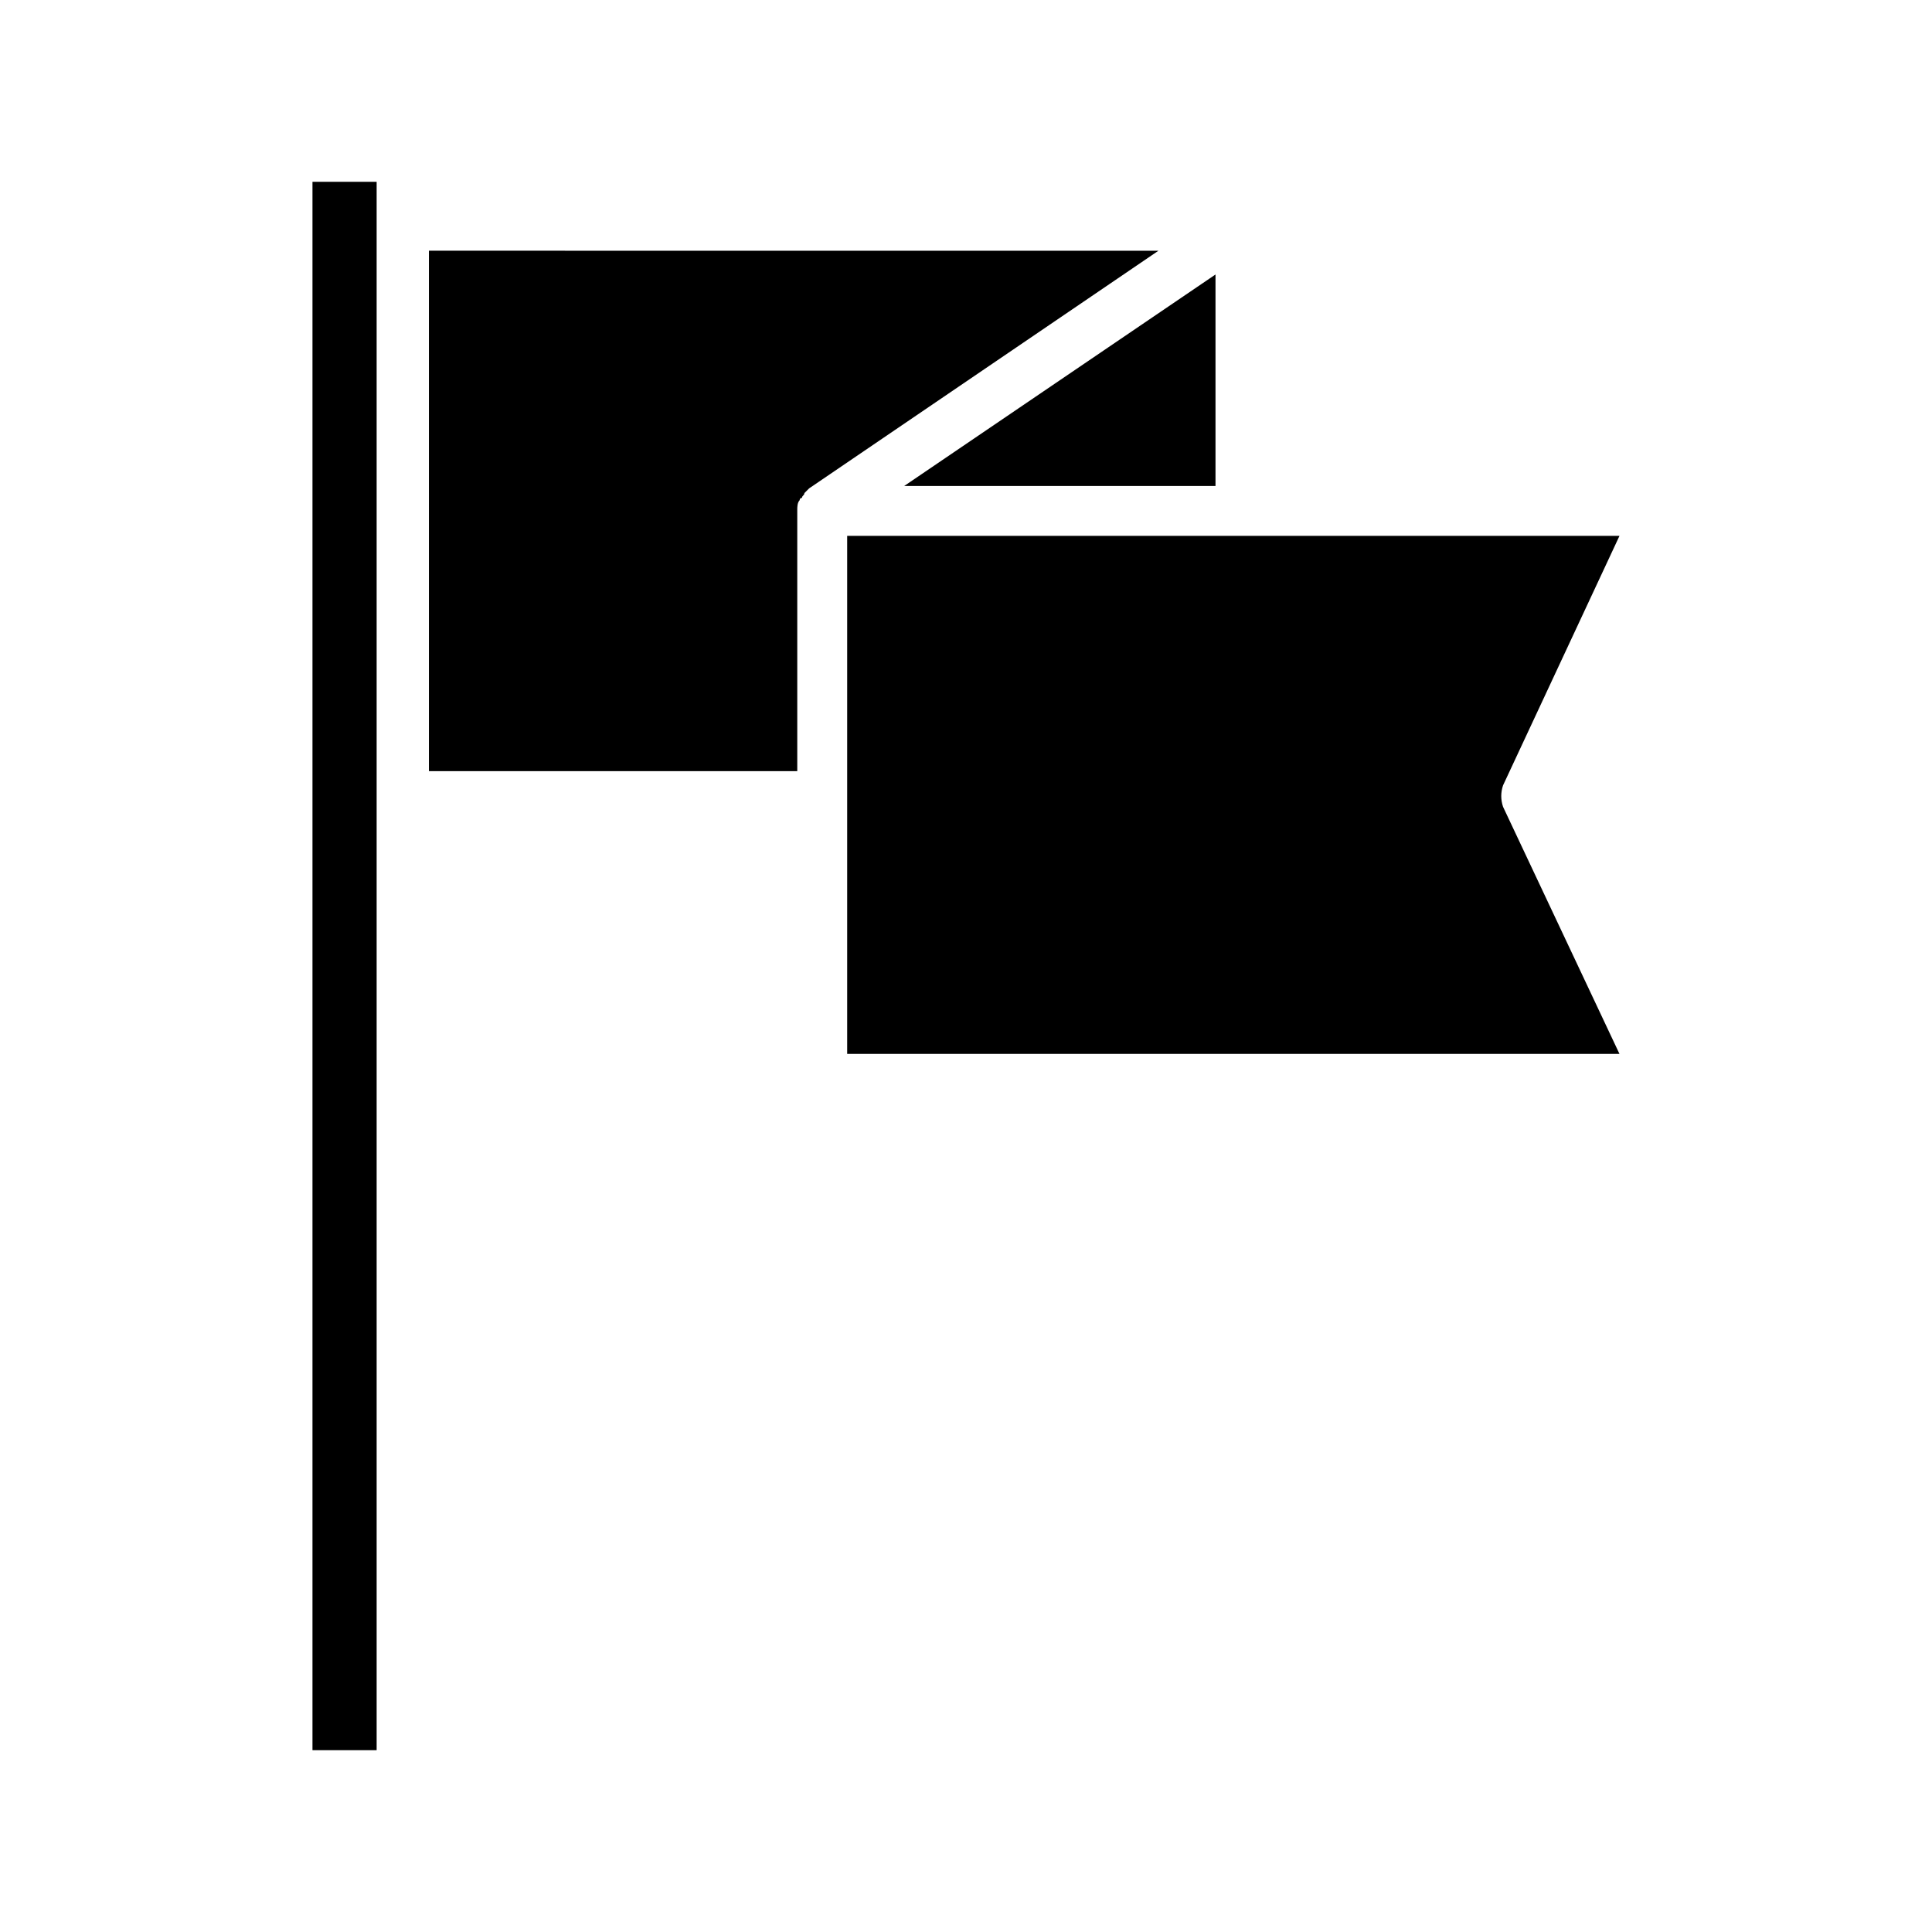
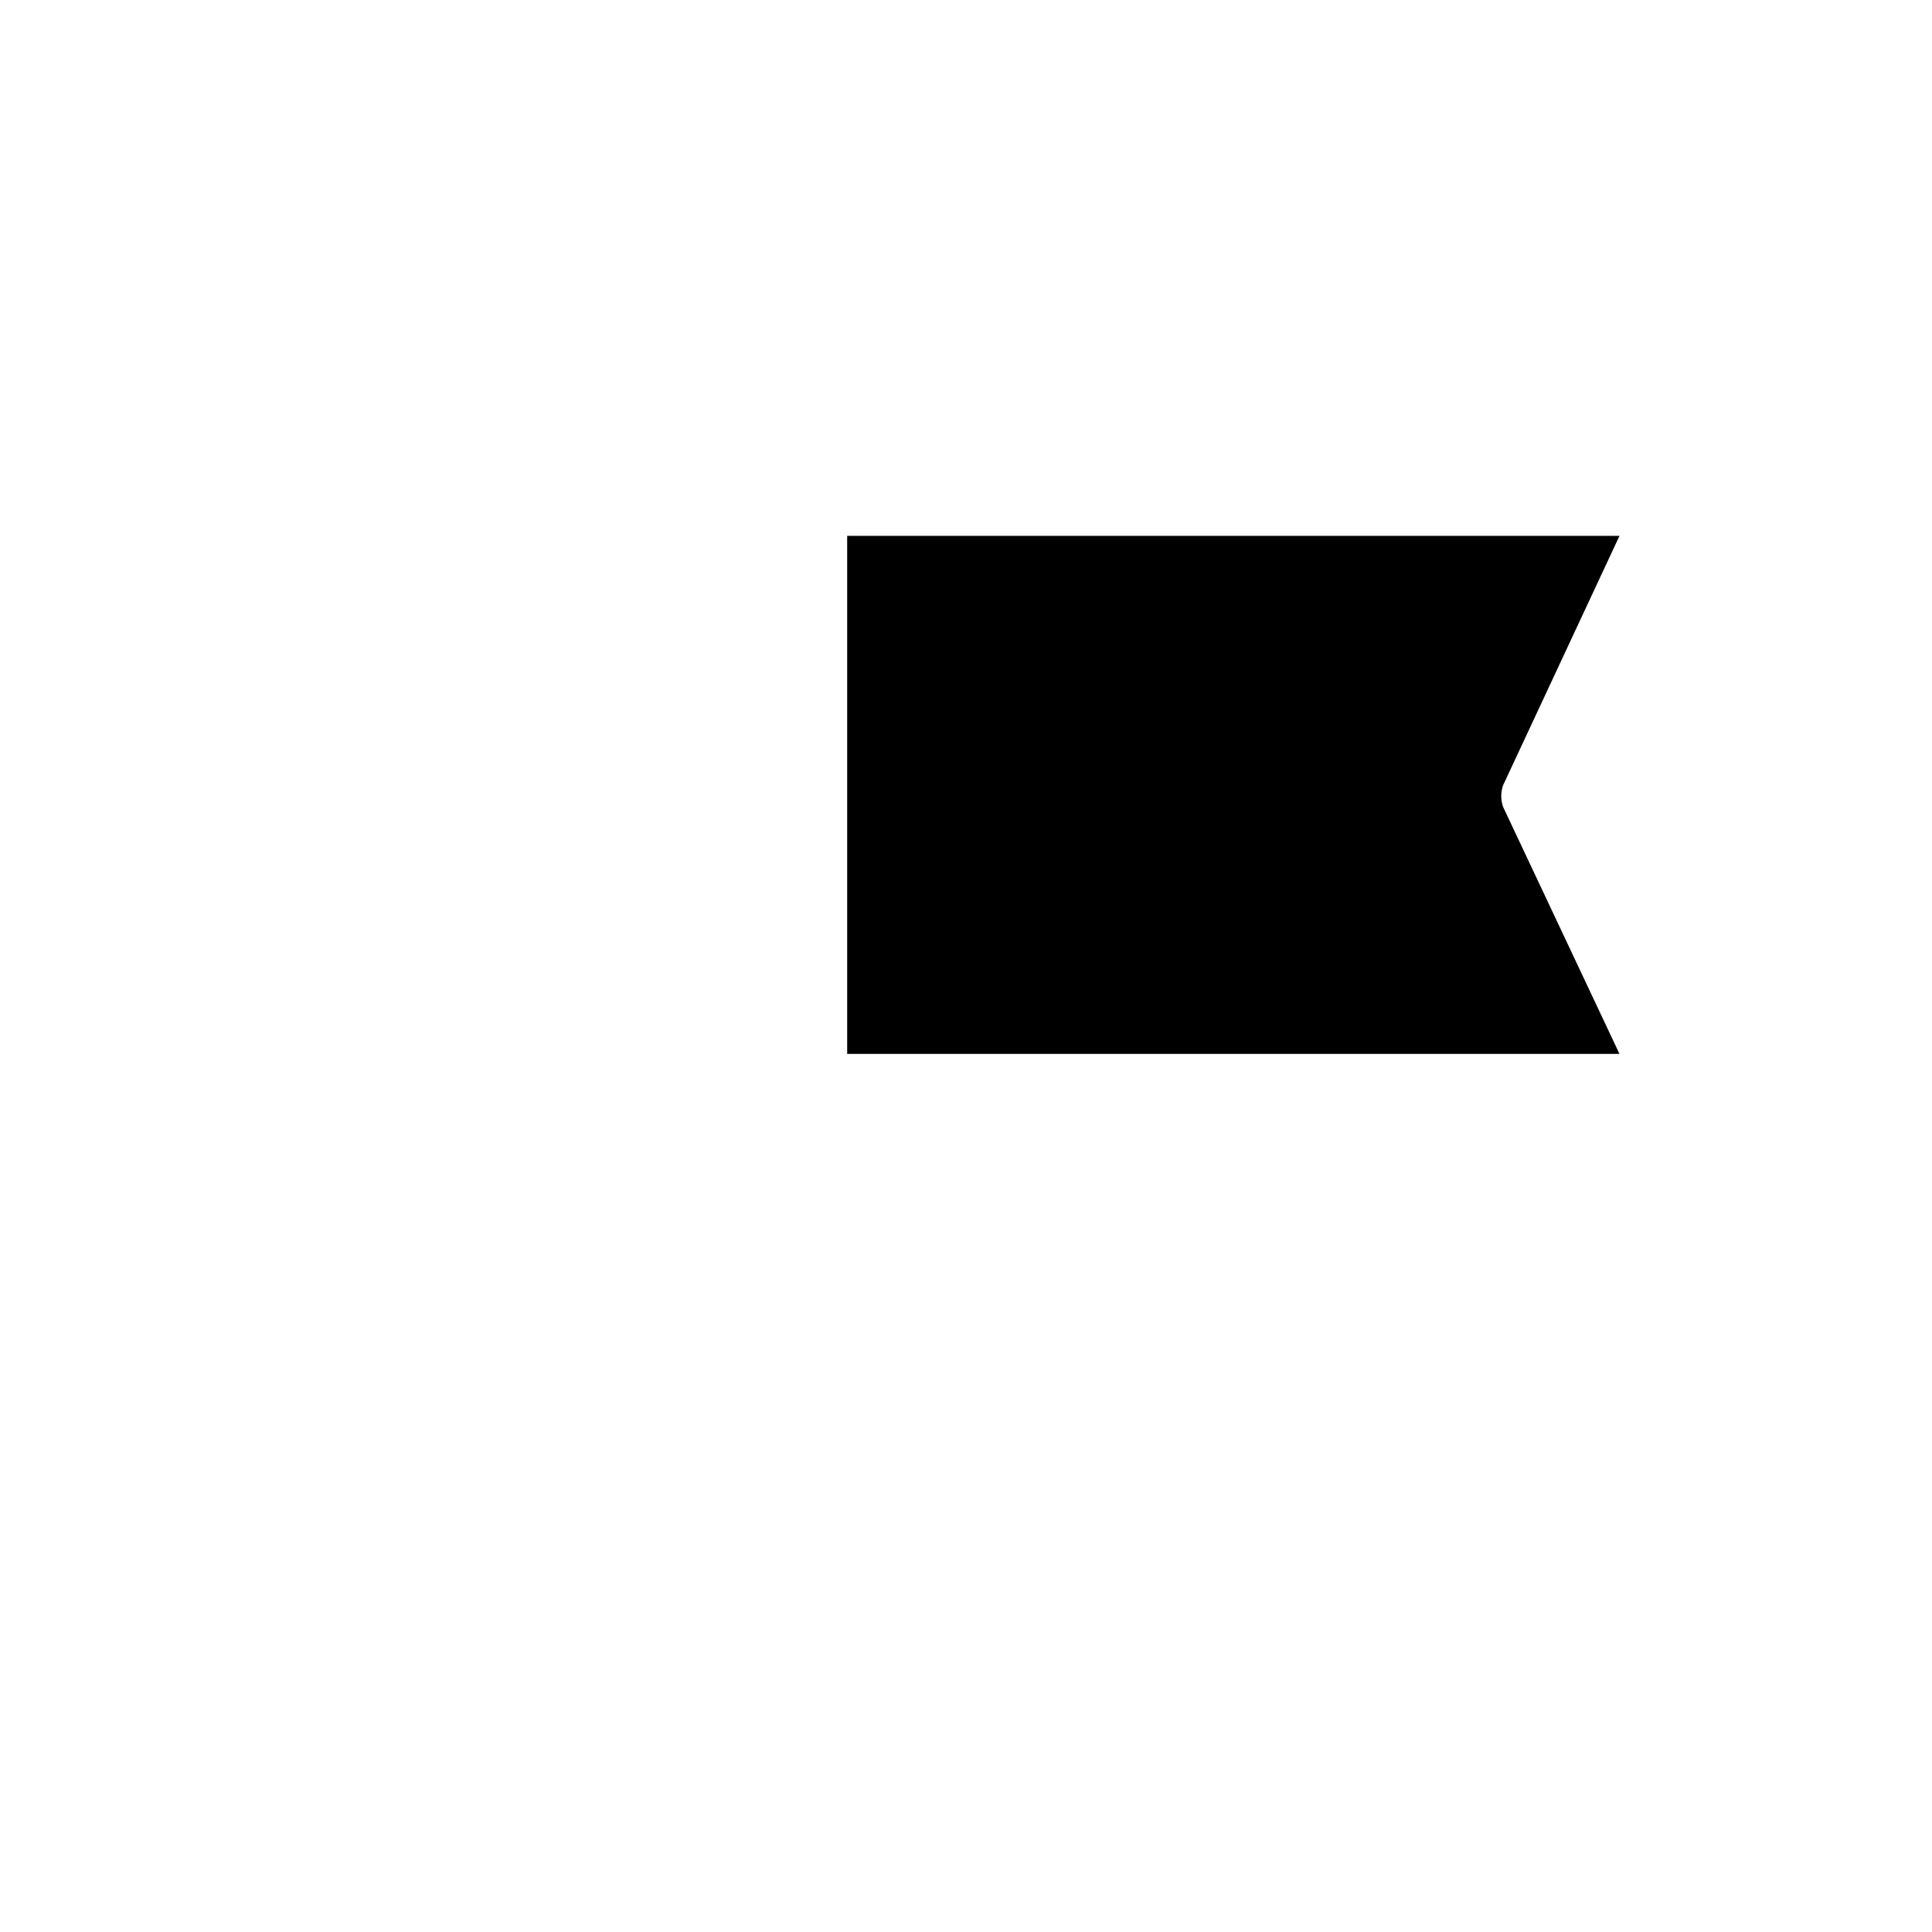
<svg xmlns="http://www.w3.org/2000/svg" fill="#000000" width="800px" height="800px" version="1.1" viewBox="144 144 512 512">
  <g>
-     <path d="m226.81 607.82h17.004v-415.64h-17.004z" />
-     <path d="m257.67 348.36h97.613v-69.273c0-0.629 0-1.891 0.629-2.519 0 0 0-0.629 0.629-0.629 0-0.629 0.629-0.629 0.629-1.258l1.258-1.258 92.574-62.977-193.33-0.004z" />
    <path d="m573.18 286.01h-204.67v137.29h204.67l-30.859-65.496c-0.629-1.891-0.629-3.777 0-5.668z" />
-     <path d="m383.62 272.79h82.5v-56.047z" />
  </g>
</svg>